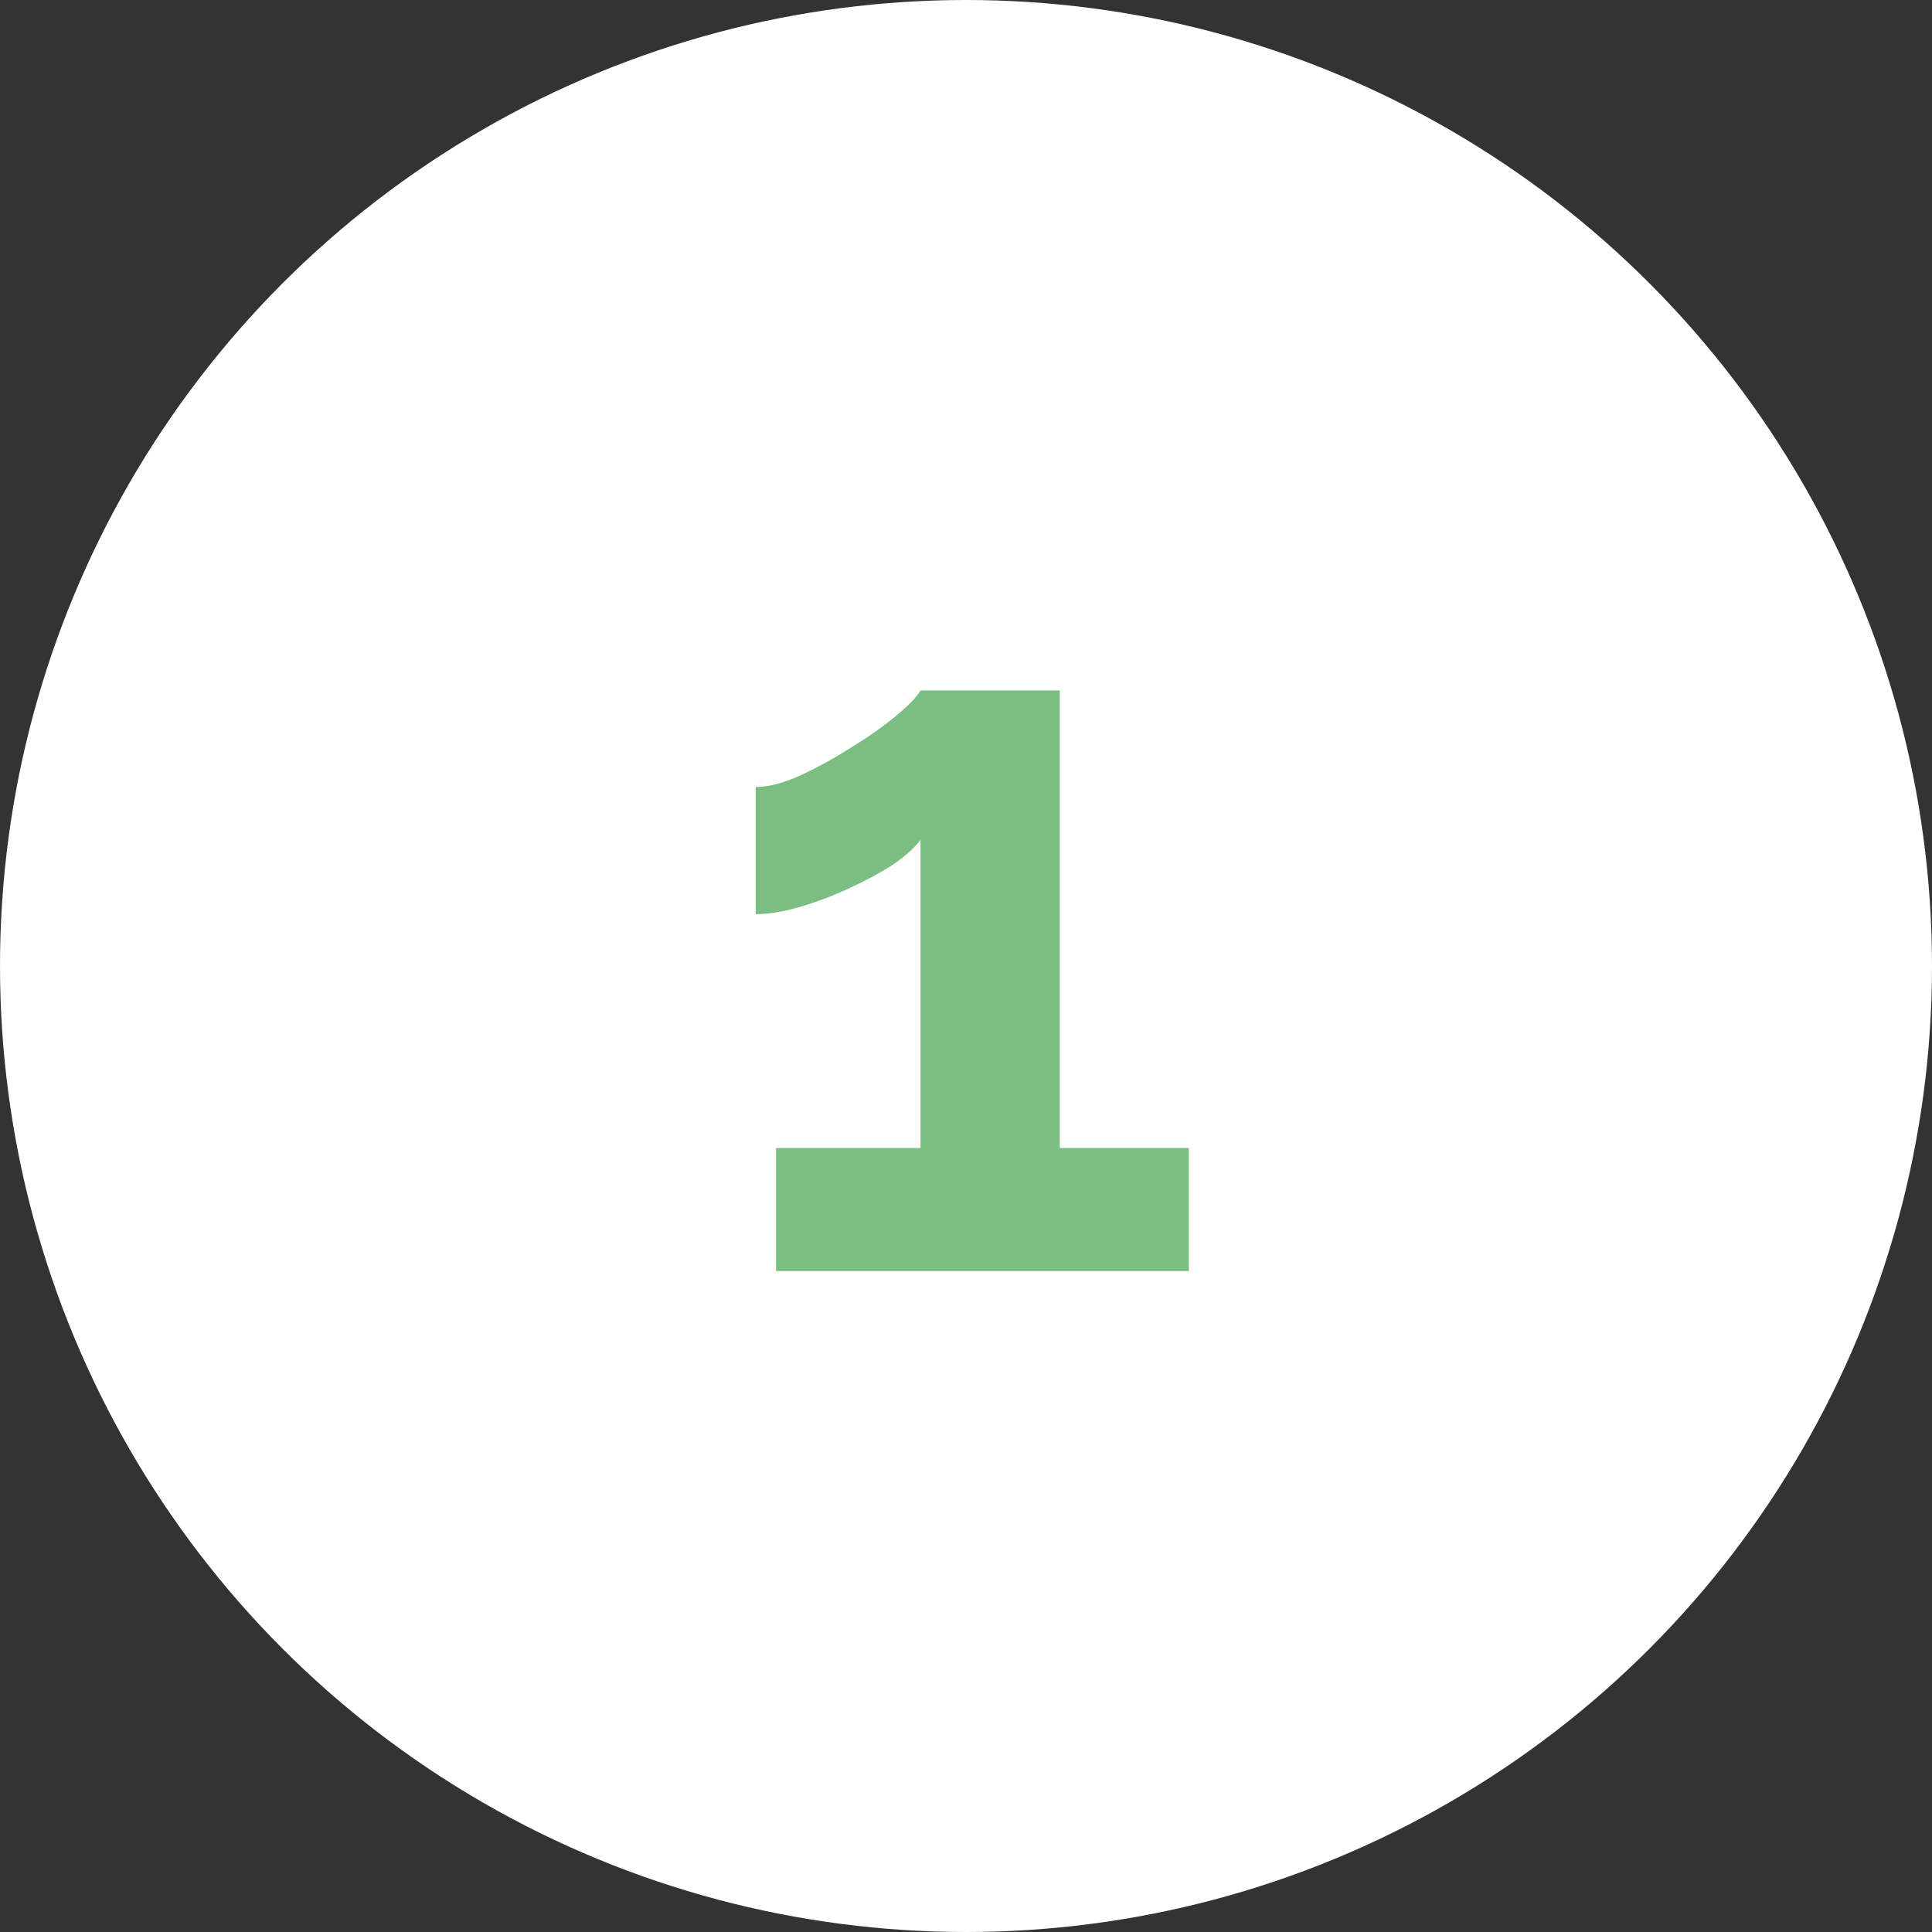
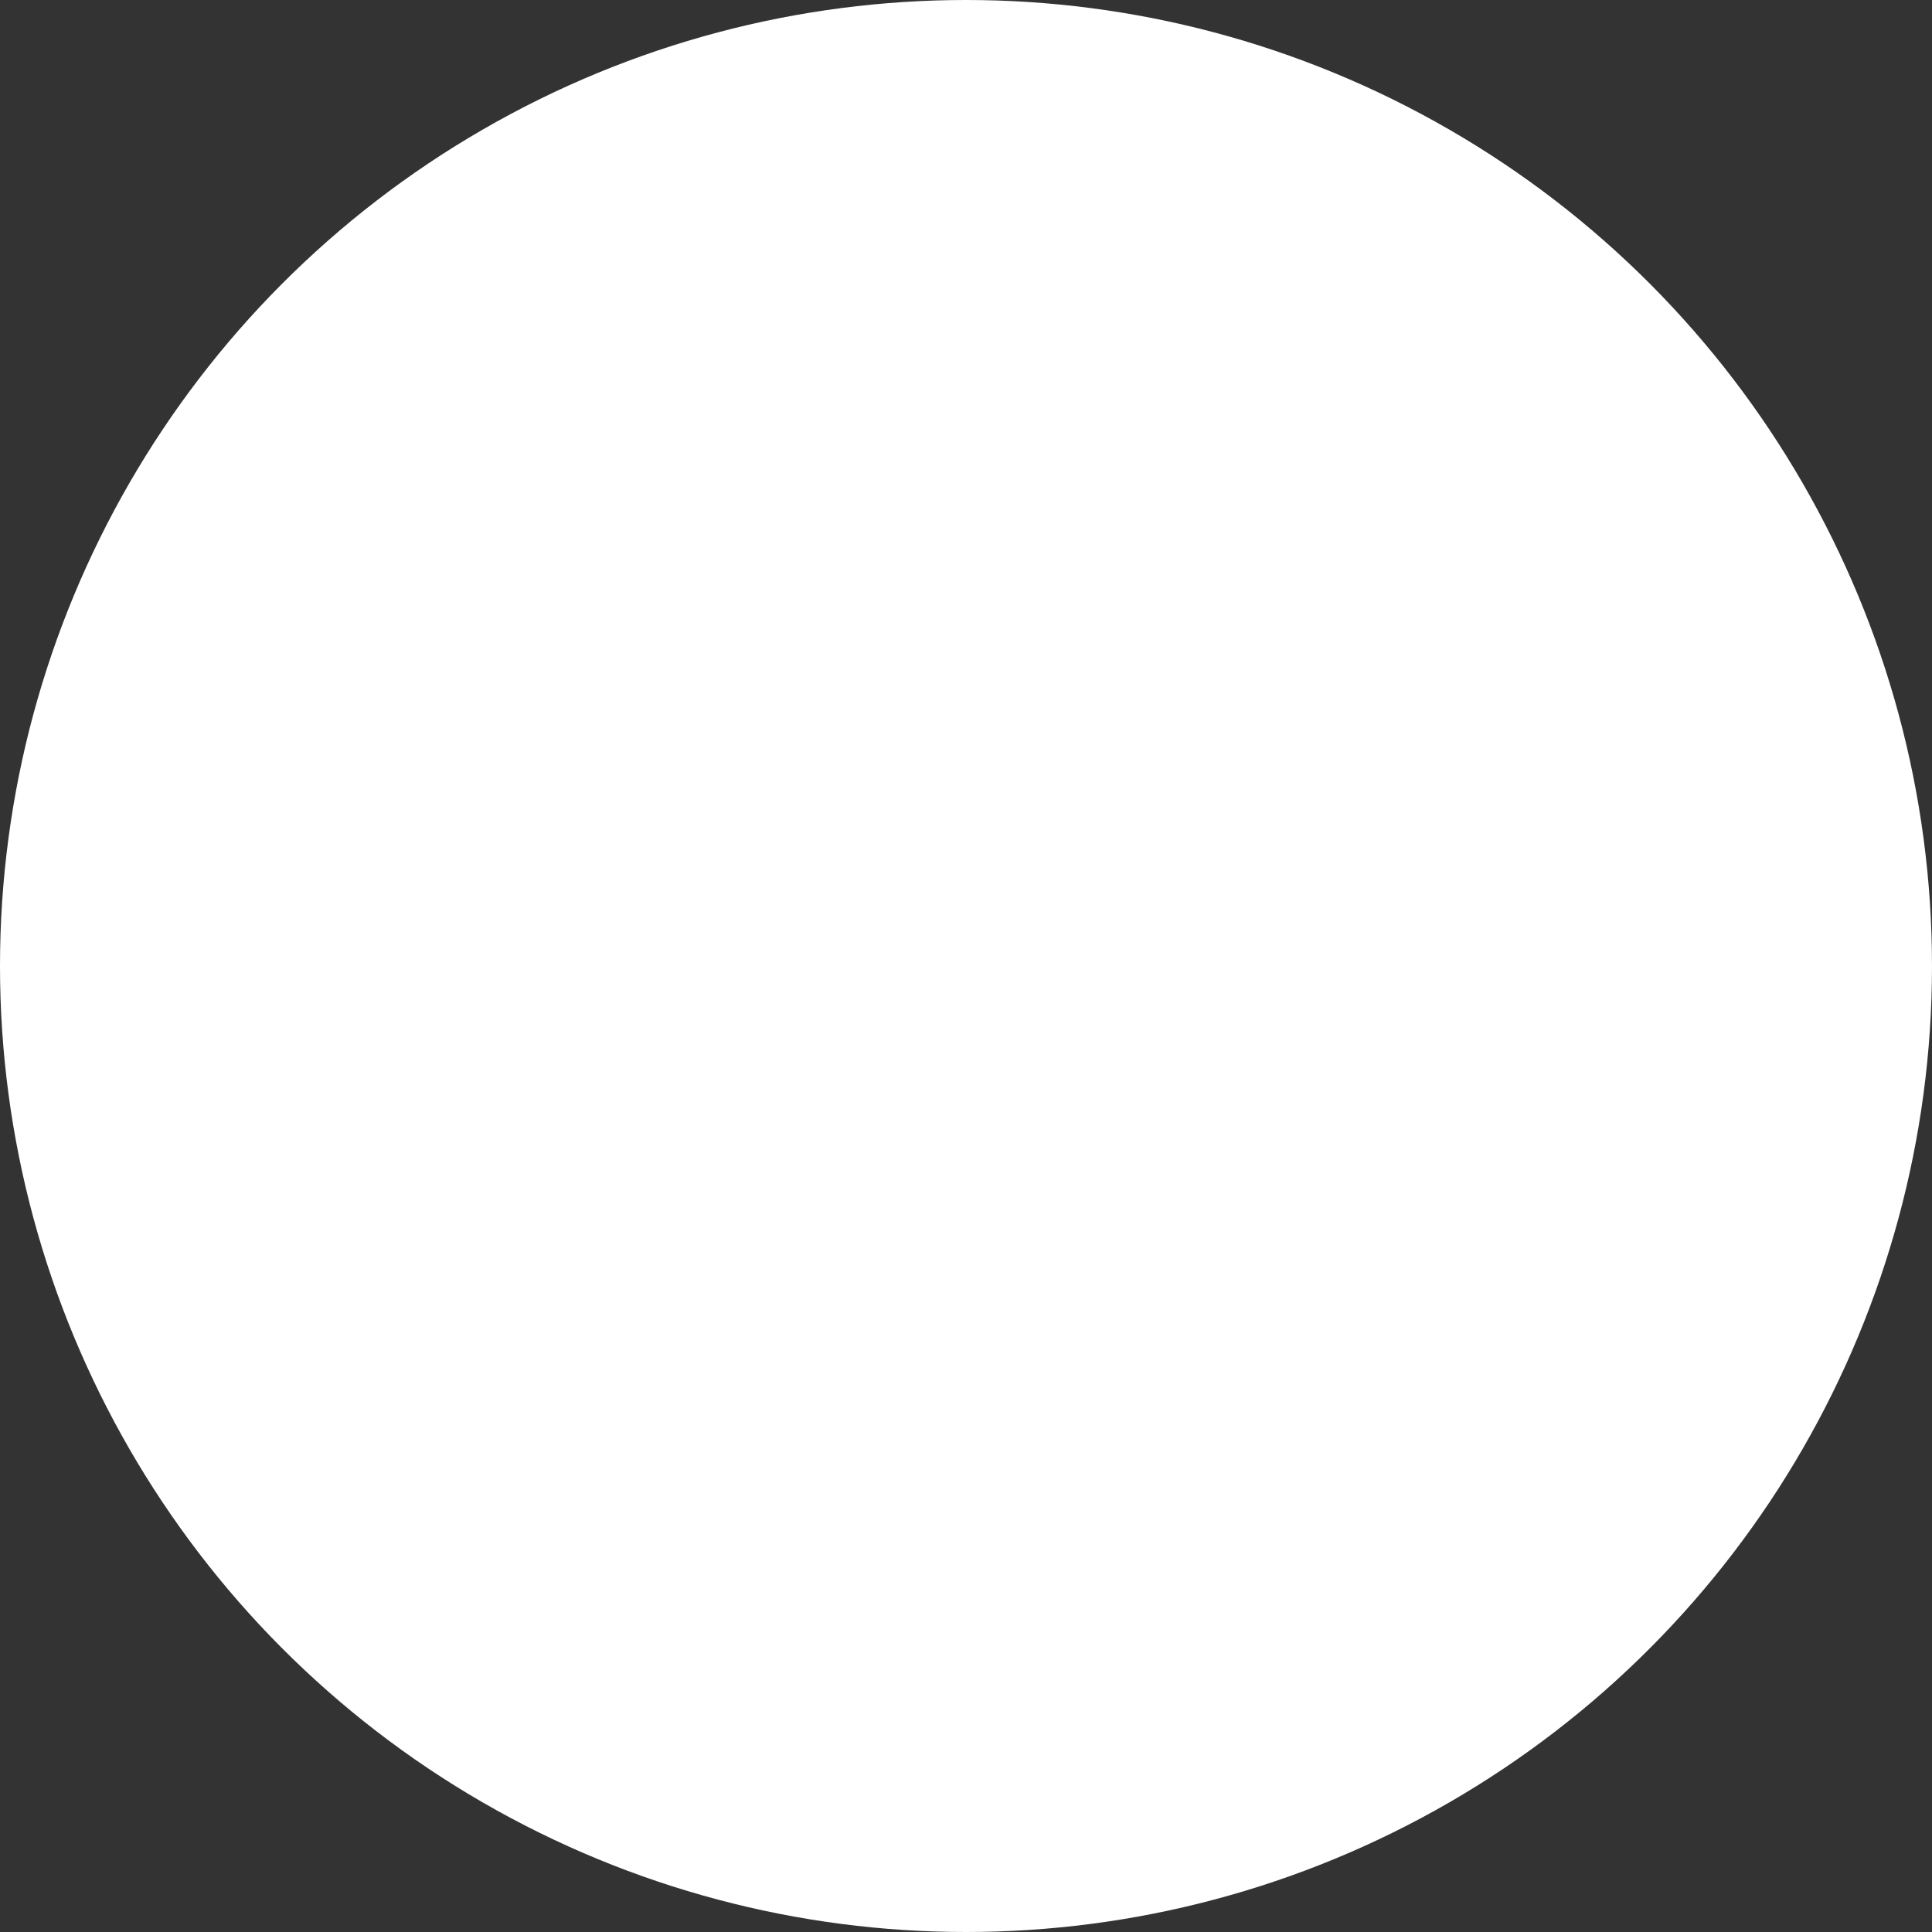
<svg xmlns="http://www.w3.org/2000/svg" width="38" height="38" viewBox="0 0 38 38" fill="none">
  <rect x="0" y="0" width="38" height="38" fill="#333333" stroke="none" />
  <circle cx="19" cy="19" r="19" fill="white" />
-   <path d="M23.384 22.58V25H15.264V22.58H18.105V16.52C17.985 16.68 17.798 16.847 17.544 17.02C17.291 17.18 17.005 17.333 16.684 17.48C16.364 17.627 16.044 17.747 15.725 17.84C15.405 17.933 15.118 17.98 14.864 17.98V15.48C15.104 15.48 15.391 15.407 15.725 15.26C16.071 15.1 16.411 14.913 16.744 14.7C17.091 14.487 17.384 14.28 17.625 14.08C17.878 13.867 18.038 13.7 18.105 13.58H20.845V22.58H23.384Z" fill="#7BBE81" />
</svg>